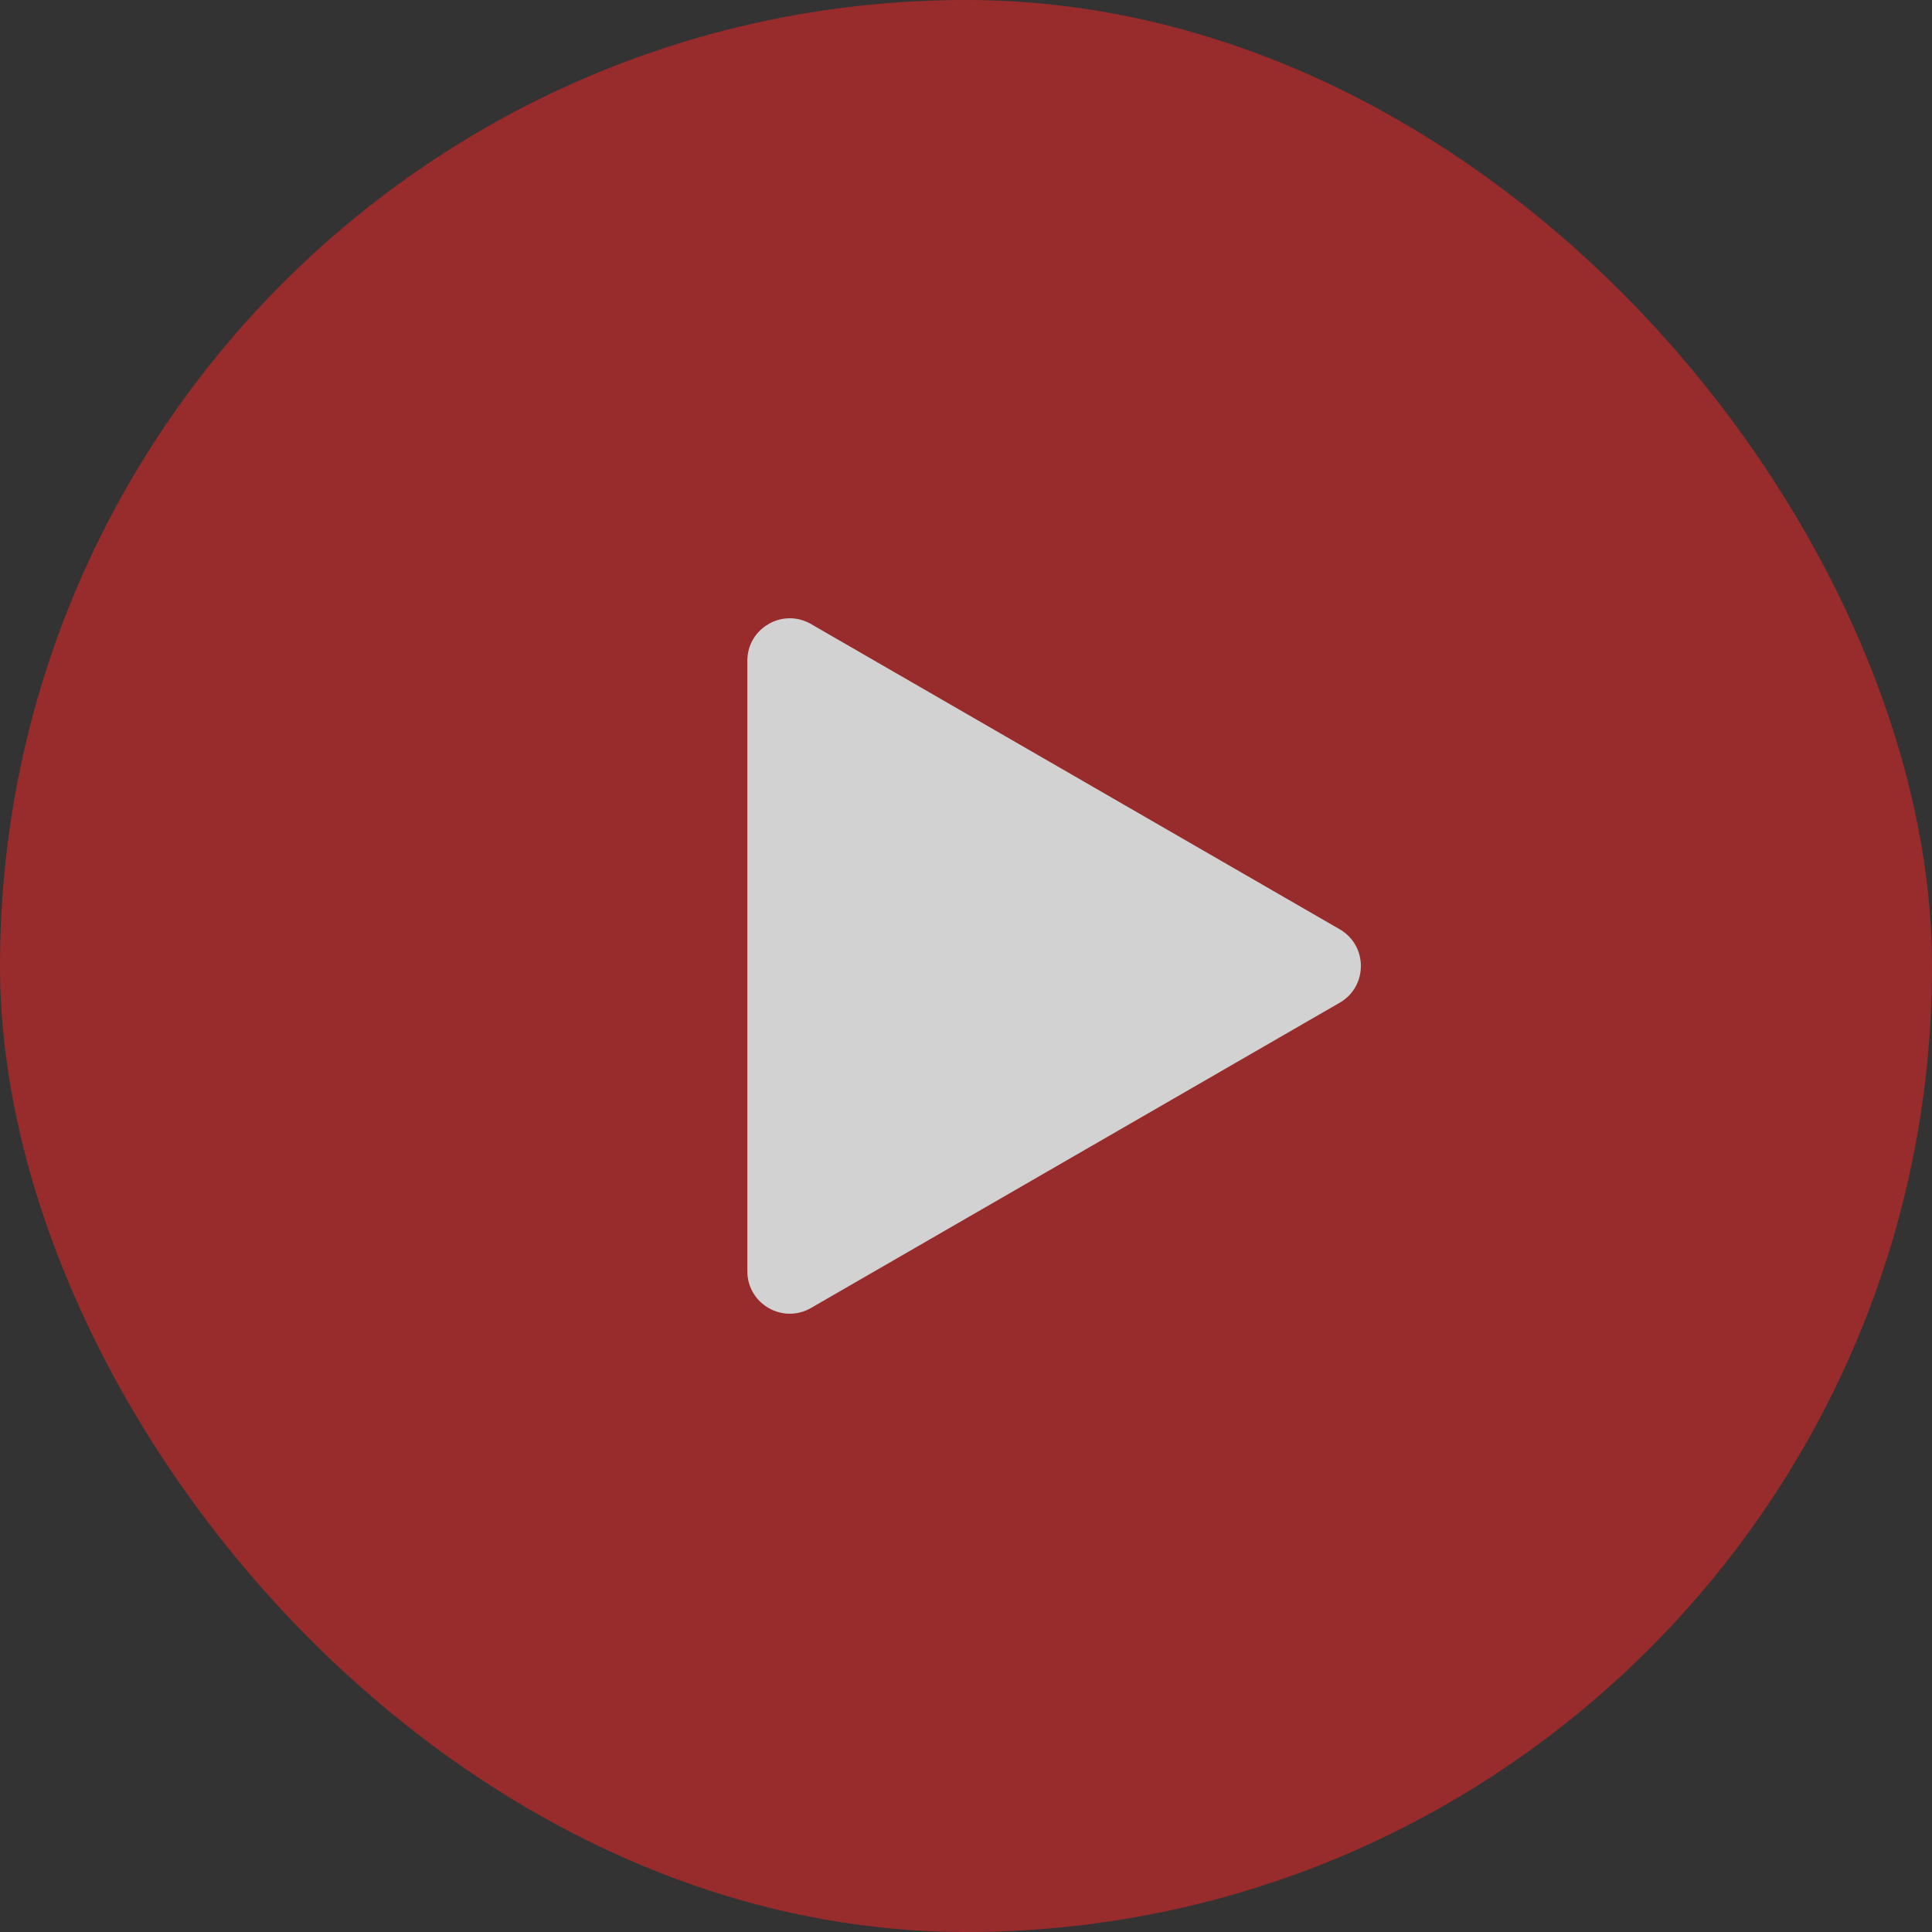
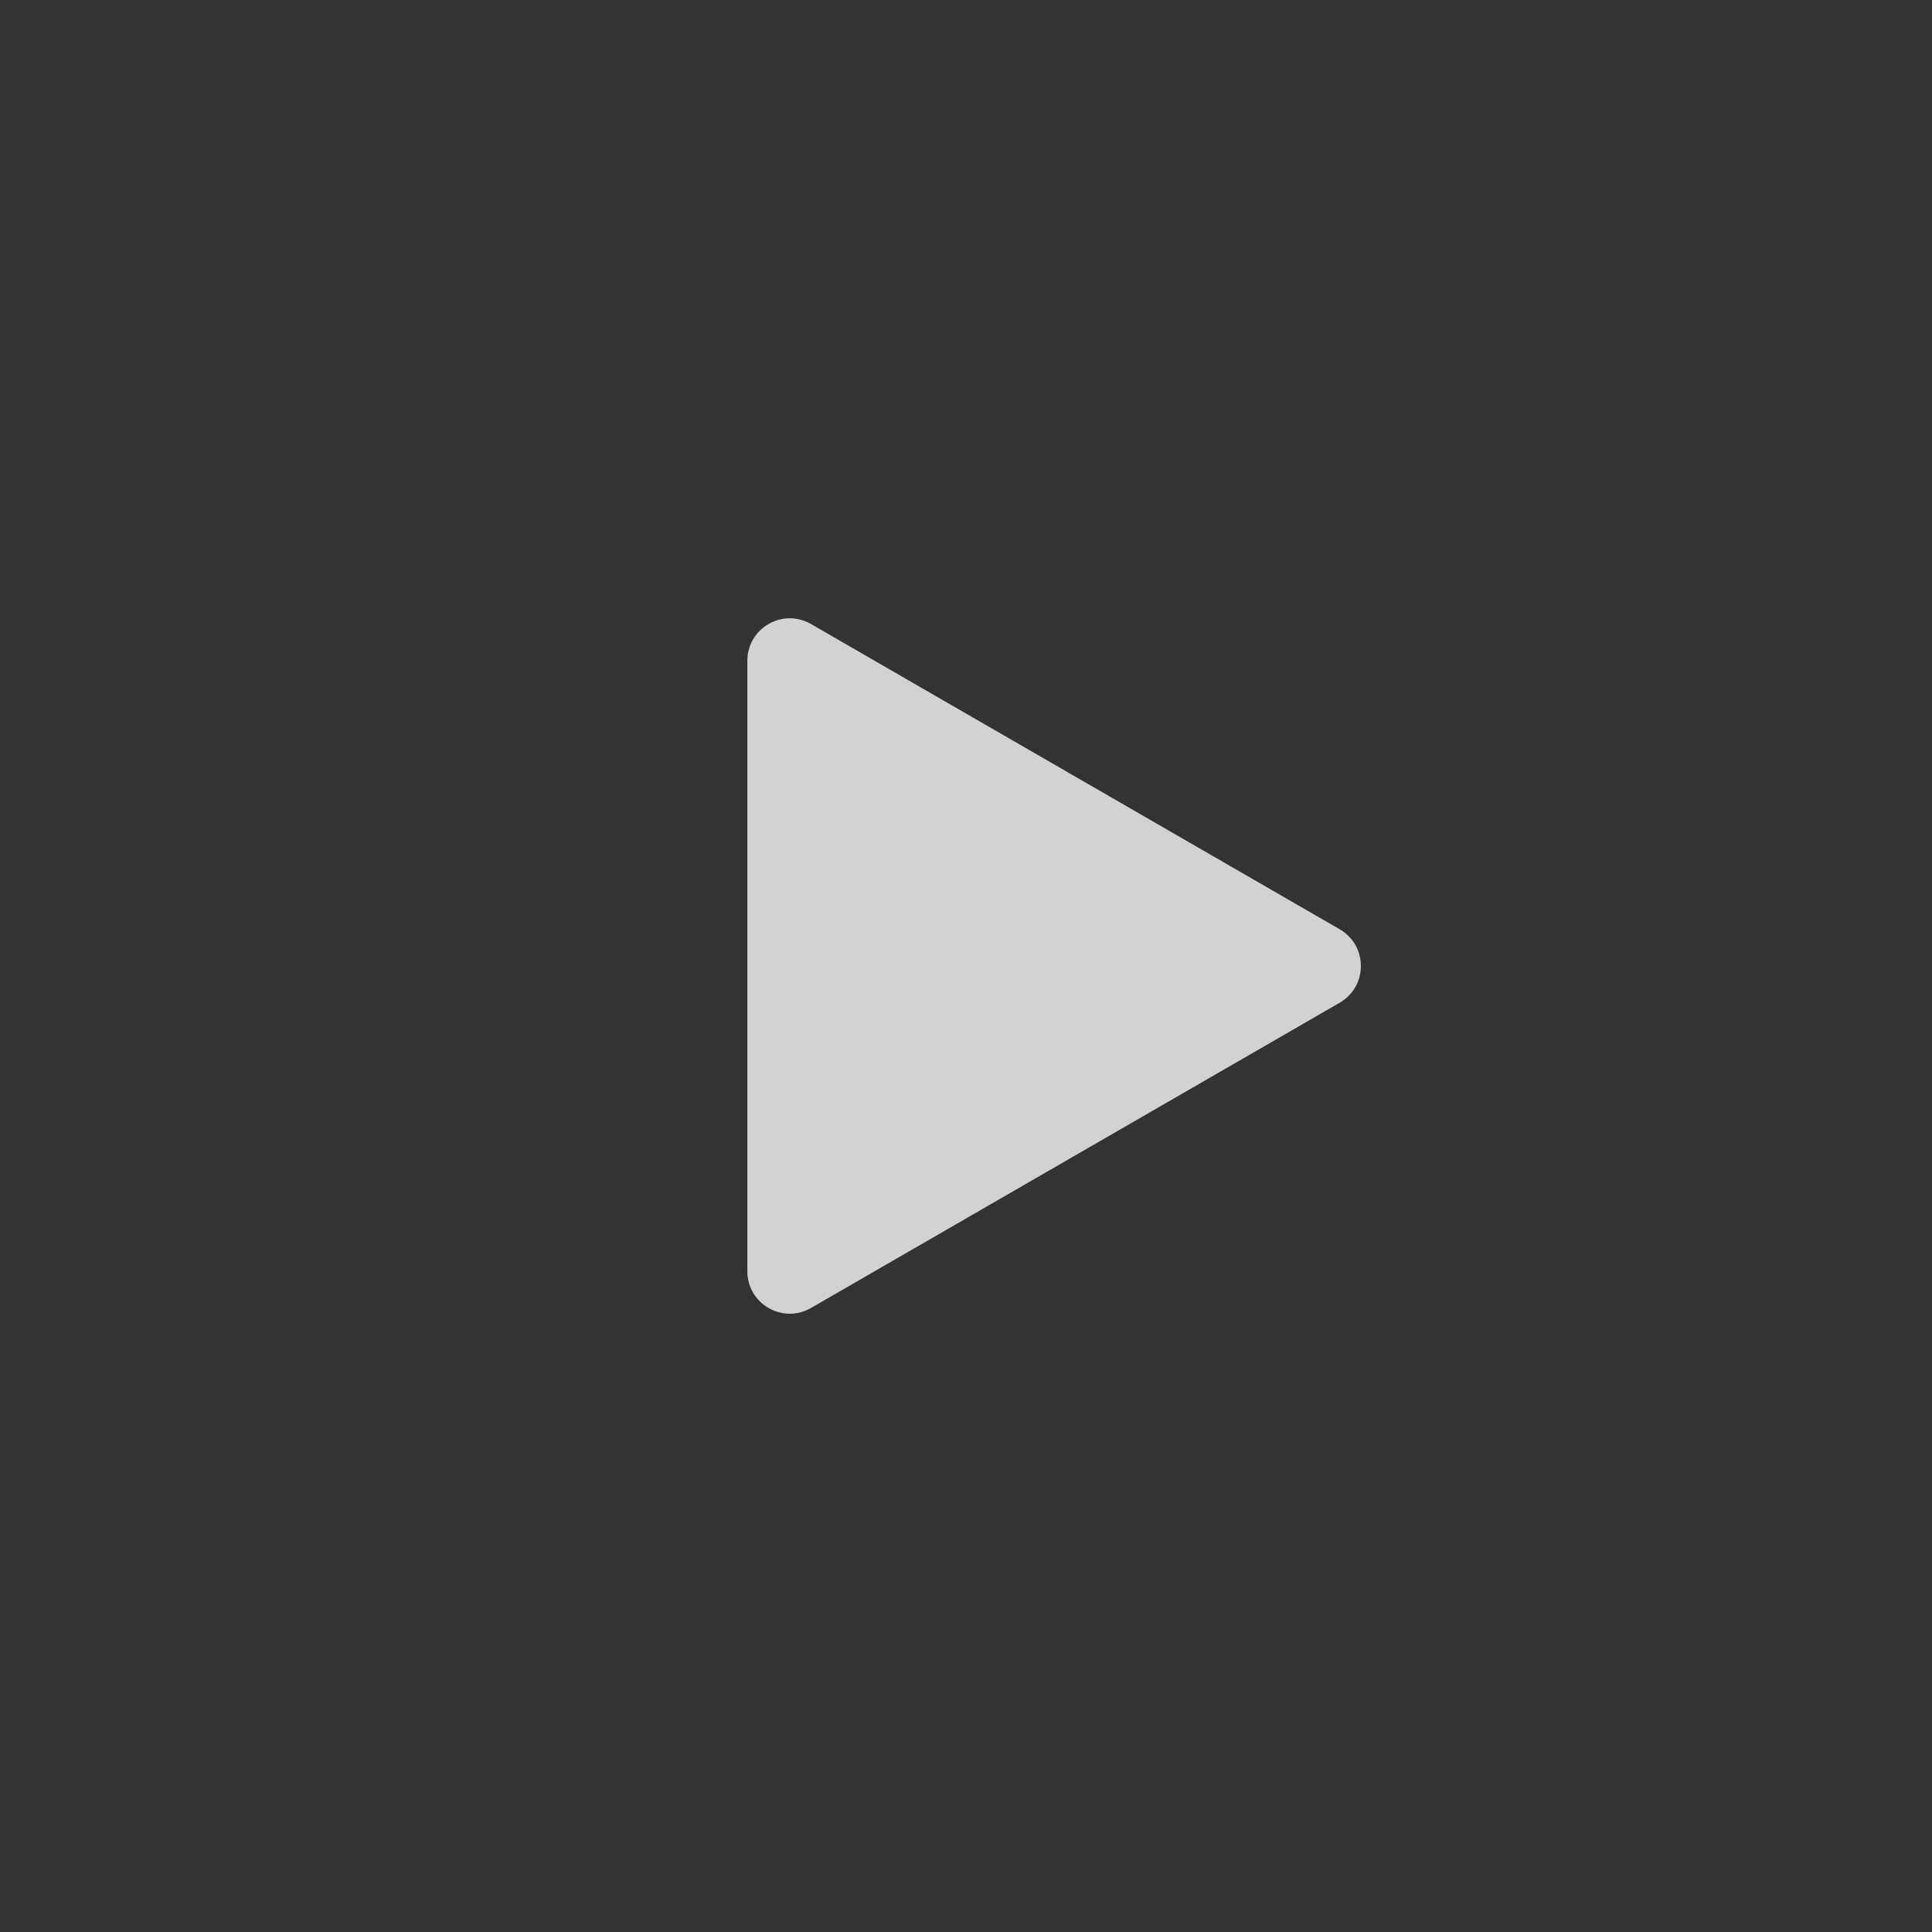
<svg xmlns="http://www.w3.org/2000/svg" width="592" height="592" viewBox="0 0 592 592" fill="none">
  <rect x="0" y="0" width="592" height="592" fill="#333333" stroke="none" />
  <g opacity="0.78">
-     <rect width="592" height="592" rx="296" fill="#B52929" />
-     <path d="M410.5 284.742C419.167 289.745 419.167 302.255 410.5 307.258L248.5 400.789C239.833 405.793 229 399.538 229 389.531L229 202.469C229 192.462 239.833 186.207 248.5 191.211L410.5 284.742Z" fill="white" />
+     <path d="M410.5 284.742C419.167 289.745 419.167 302.255 410.5 307.258L248.5 400.789C239.833 405.793 229 399.538 229 389.531L229 202.469C229 192.462 239.833 186.207 248.5 191.211Z" fill="white" />
  </g>
</svg>